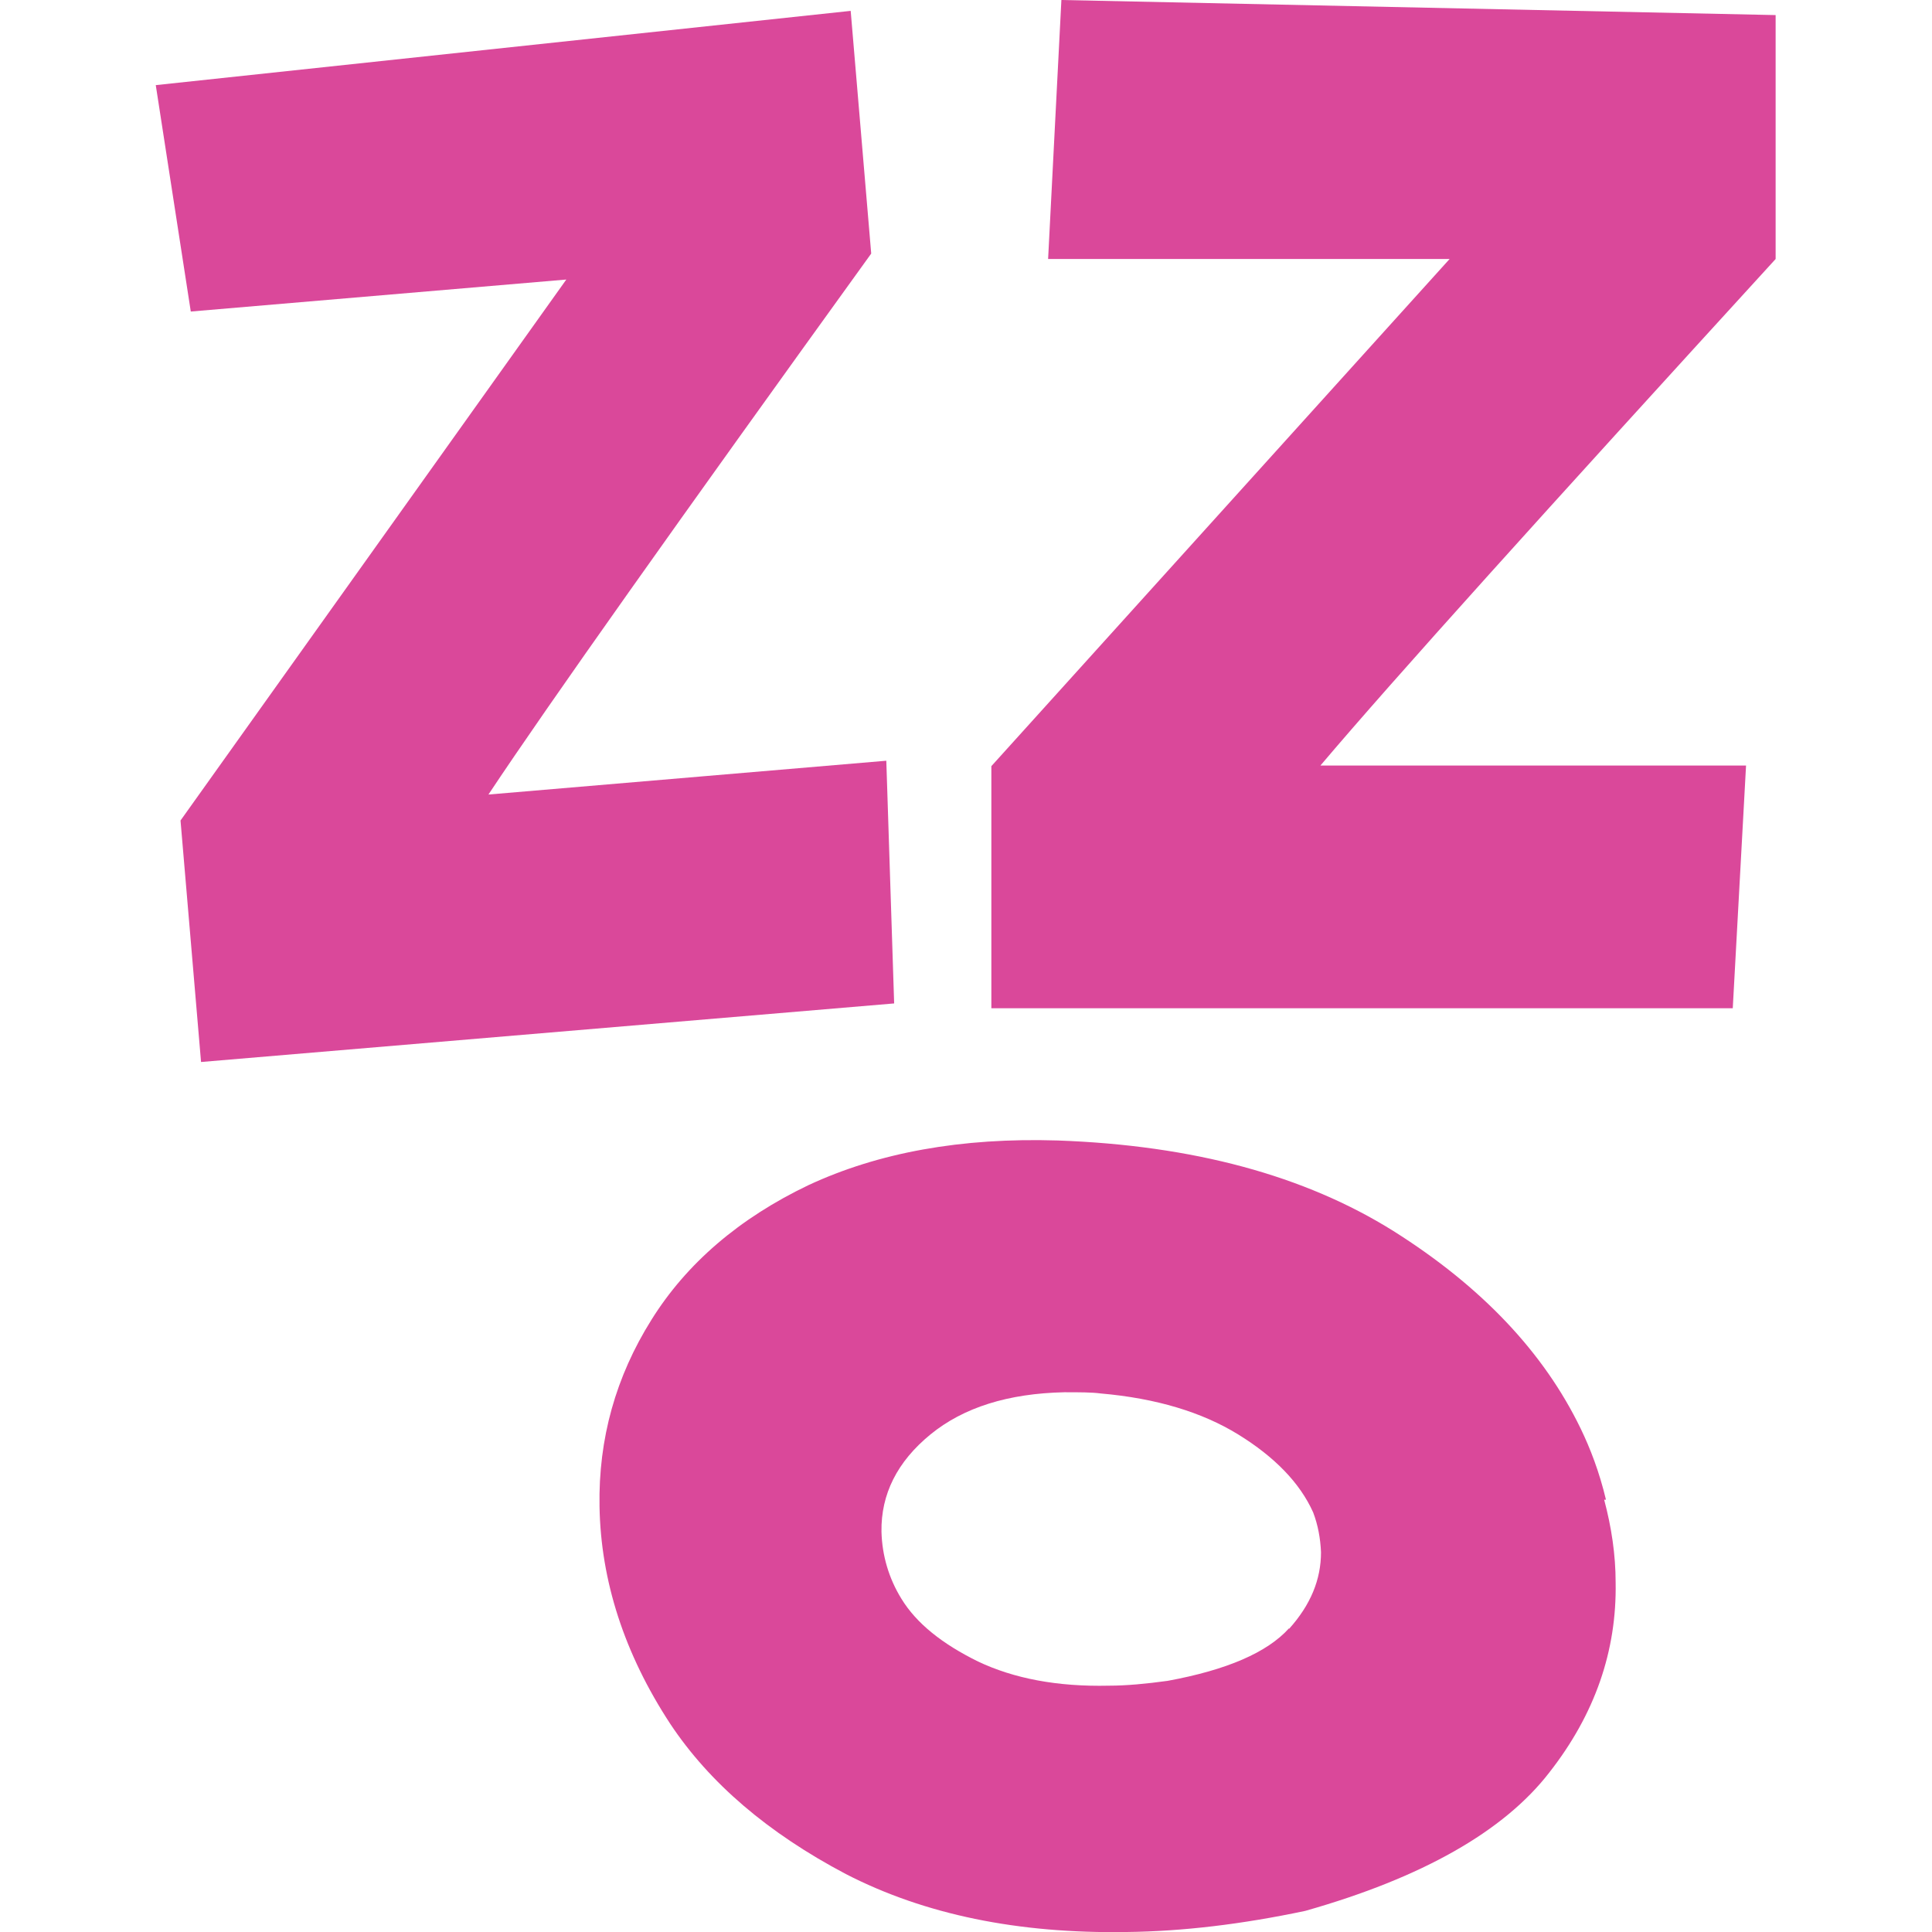
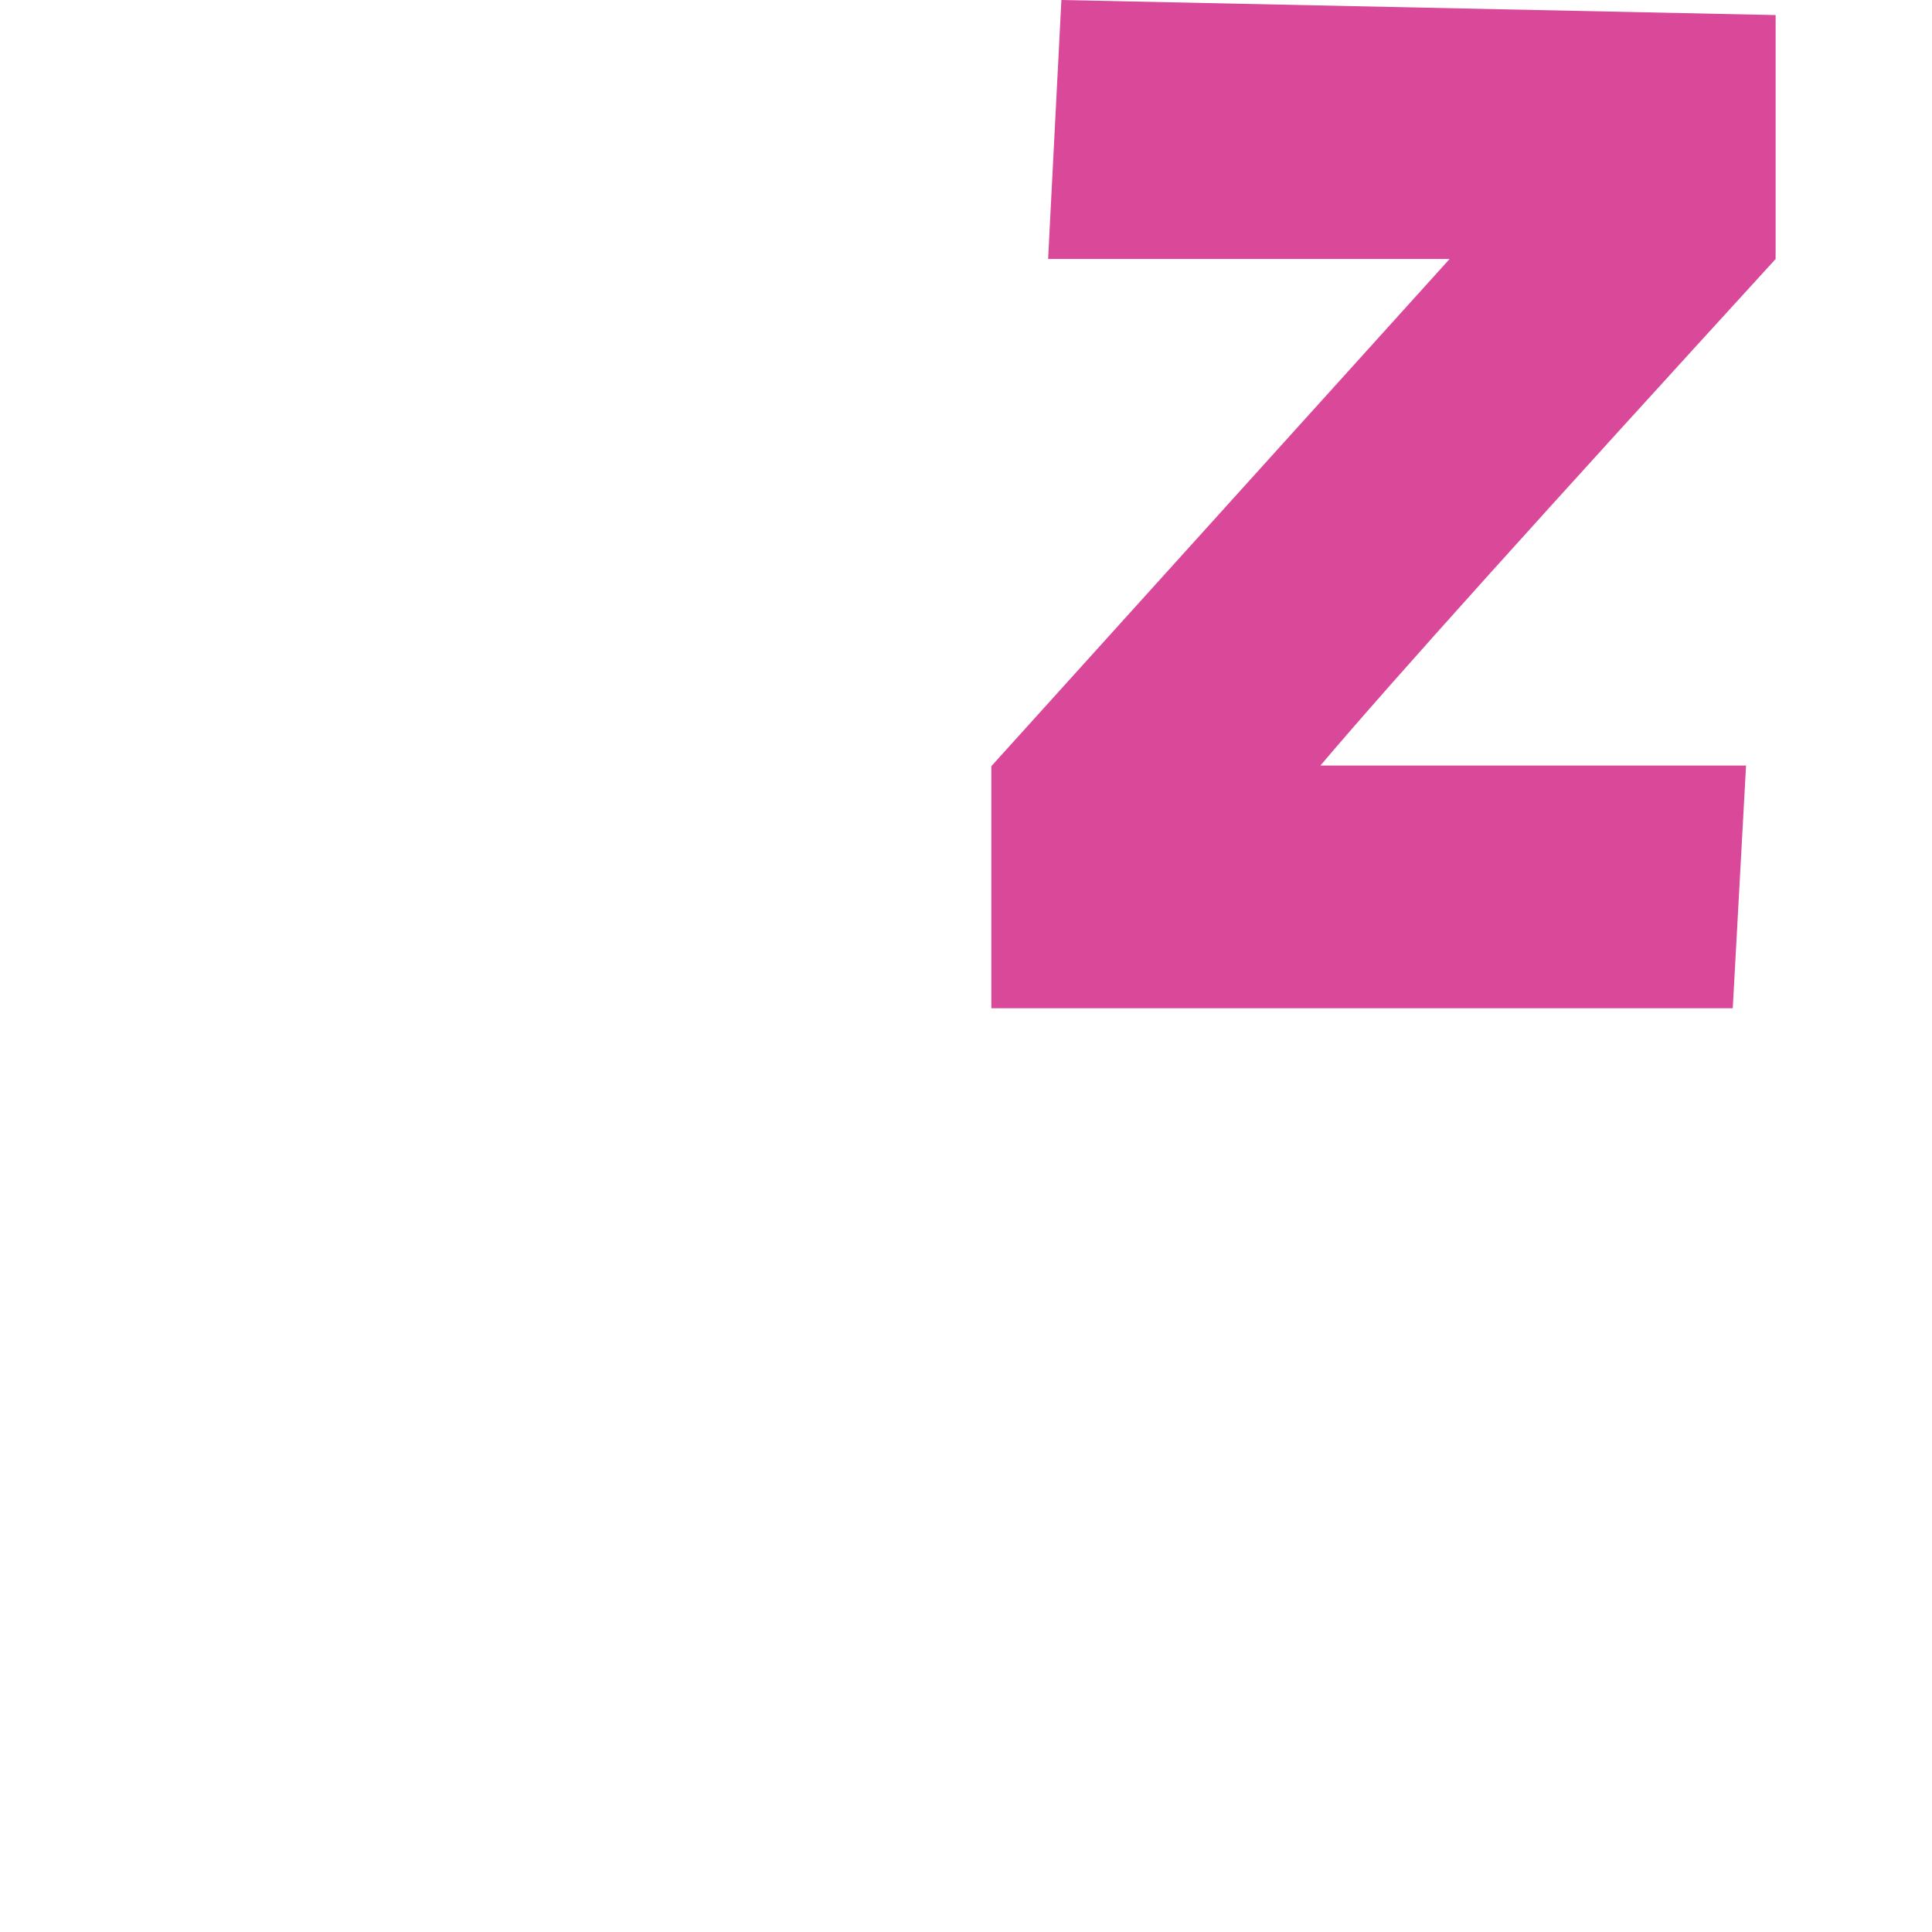
<svg xmlns="http://www.w3.org/2000/svg" version="1.1" width="32" height="32">
  <svg id="SvgjsSvg1010" viewBox="0 0 32 32">
    <defs>
      <style>.cls-1{fill:#da489a;}</style>
    </defs>
-     <path class="cls-1" d="M14.68,12.6l-6.59.56c1.01-1.52,3.13-4.51,6.34-8.96l-.34-4.02L2.58,1.41l.58,3.75,6.22-.53L2.99,13.59l.34,4,11.48-.97-.13-4.02Z" />
    <path class="cls-1" d="M29.42.25l-11.84-.25-.22,4.29h6.65l-7.59,8.4v4.01h12.28s.22-4.02.22-4.02h-7.05c1.21-1.43,3.73-4.22,7.54-8.39V.25Z" />
-     <path class="cls-1" d="M26.6,24.84c-.11-.46-.26-.85-.42-1.18-.61-1.26-1.64-2.35-3.1-3.27-1.47-.92-3.32-1.42-5.56-1.5-1.6-.05-2.97.2-4.13.74-1.15.55-2.02,1.3-2.6,2.23-.59.94-.88,1.97-.86,3.09.02,1.23.41,2.44,1.17,3.6.65.98,1.62,1.81,2.91,2.49,1.3.67,2.85.99,4.65.96.93-.01,1.92-.13,2.96-.35,1.94-.55,3.29-1.32,4.04-2.29.76-.97,1.12-2.02,1.1-3.15,0-.46-.07-.92-.19-1.37ZM21.35,26.97c-.36.4-1.03.69-2.01.87-.36.05-.69.08-.97.08-.86.02-1.58-.12-2.17-.4-.59-.29-1.02-.63-1.27-1.04-.21-.34-.32-.72-.33-1.11-.01-.62.26-1.16.81-1.61.55-.45,1.29-.68,2.22-.7.25,0,.45,0,.6.02.92.08,1.68.31,2.28.68.6.37,1.02.8,1.24,1.29.08.21.12.43.13.66,0,.45-.17.87-.53,1.27Z" />
  </svg>
  <style>@media (prefers-color-scheme: light) { :root { filter: none; } }
        @media (prefers-color-scheme: dark) { :root { filter: none; } }
</style>
</svg>